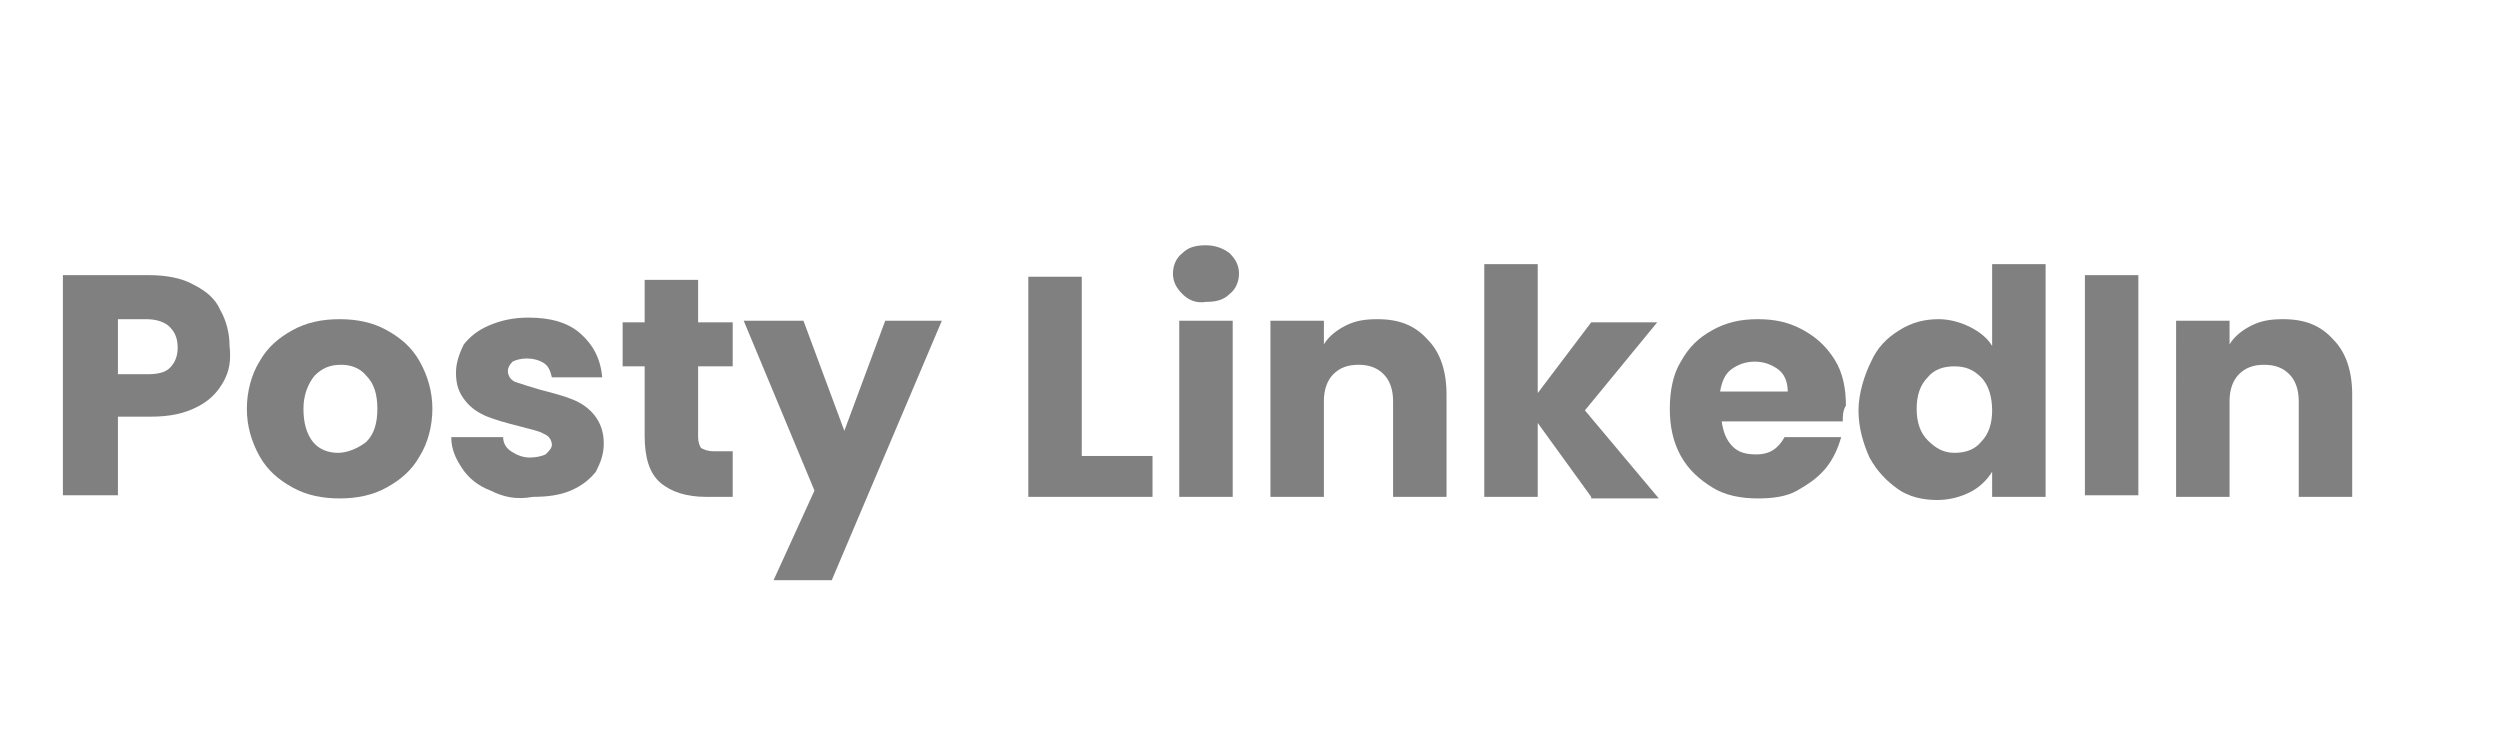
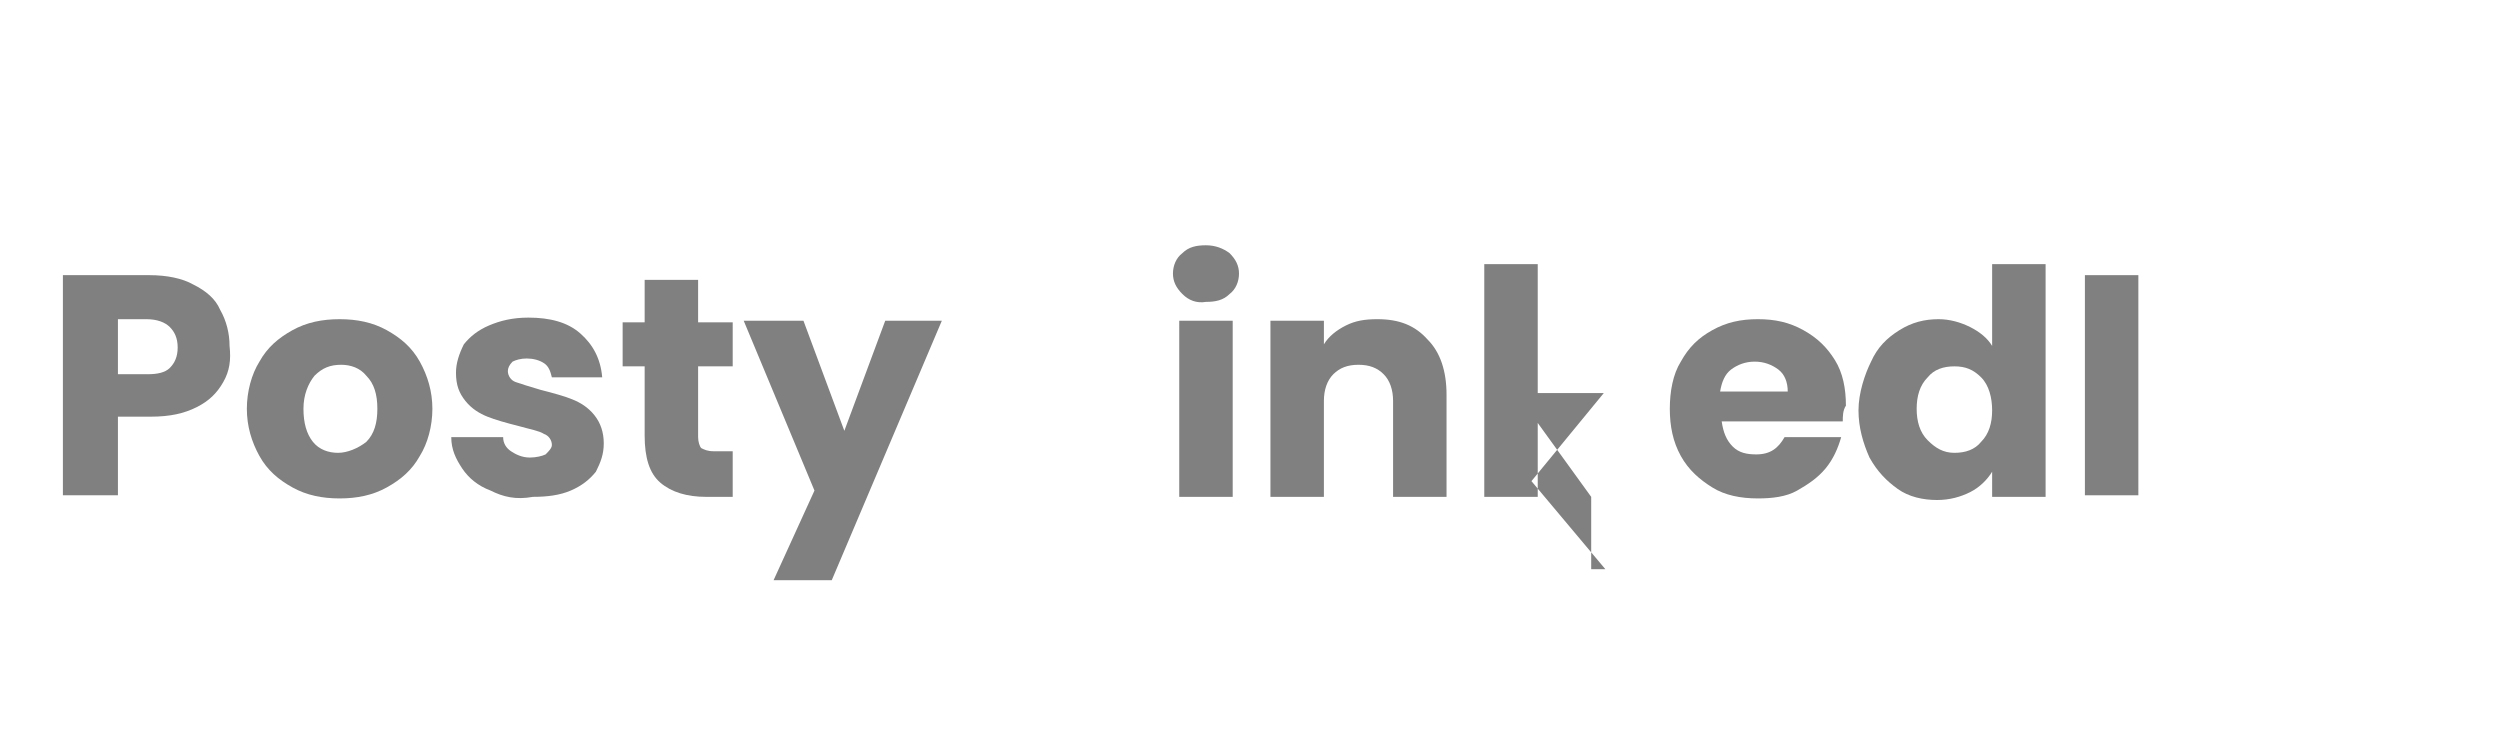
<svg xmlns="http://www.w3.org/2000/svg" version="1.1" id="Layer_1" x="0px" y="0px" width="159px" height="48px" viewBox="0 0 159 48" style="enable-background:new 0 0 159 48;" xml:space="preserve">
  <style type="text/css">
	.st0{enable-background:new    ;}
	.st1{fill:#808080;}
</style>
  <g class="st0">
    <path class="st1" d="M14.2,24.3c-0.4,0.7-0.9,1.2-1.7,1.6c-0.8,0.4-1.7,0.6-2.9,0.6H7.5v5H4v-14h5.5c1.1,0,2.1,0.2,2.8,0.6   c0.8,0.4,1.4,0.9,1.7,1.6c0.4,0.7,0.6,1.5,0.6,2.3C14.7,22.9,14.6,23.6,14.2,24.3z M10.8,23.4c0.3-0.3,0.5-0.7,0.5-1.3   c0-0.6-0.2-1-0.5-1.3c-0.3-0.3-0.8-0.5-1.5-0.5H7.5v3.5h1.9C10,23.8,10.5,23.7,10.8,23.4z" />
    <path class="st1" d="M18.6,31c-0.9-0.5-1.6-1.1-2.1-2c-0.5-0.9-0.8-1.9-0.8-3c0-1.1,0.3-2.2,0.8-3c0.5-0.9,1.2-1.5,2.1-2   s1.9-0.7,3-0.7s2.1,0.2,3,0.7c0.9,0.5,1.6,1.1,2.1,2c0.5,0.9,0.8,1.9,0.8,3s-0.3,2.2-0.8,3c-0.5,0.9-1.2,1.5-2.1,2s-1.9,0.7-3,0.7   S19.5,31.5,18.6,31z M23.3,28.1c0.5-0.5,0.7-1.2,0.7-2.1c0-0.9-0.2-1.6-0.7-2.1c-0.4-0.5-1-0.7-1.6-0.7c-0.7,0-1.2,0.2-1.7,0.7   c-0.4,0.5-0.7,1.2-0.7,2.1c0,0.9,0.2,1.6,0.6,2.1c0.4,0.5,1,0.7,1.6,0.7S22.8,28.5,23.3,28.1z" />
    <path class="st1" d="M31.2,31.2c-0.8-0.3-1.4-0.8-1.8-1.4s-0.7-1.2-0.7-2H32c0,0.4,0.2,0.7,0.5,0.9c0.3,0.2,0.7,0.4,1.2,0.4   c0.4,0,0.8-0.1,1-0.2c0.2-0.2,0.4-0.4,0.4-0.6c0-0.3-0.2-0.6-0.5-0.7c-0.3-0.2-0.9-0.3-1.6-0.5c-0.8-0.2-1.5-0.4-2-0.6   c-0.5-0.2-1-0.5-1.4-1s-0.6-1-0.6-1.8c0-0.6,0.2-1.2,0.5-1.8c0.4-0.5,0.9-0.9,1.6-1.2c0.7-0.3,1.5-0.5,2.5-0.5c1.4,0,2.5,0.3,3.3,1   c0.8,0.7,1.3,1.6,1.4,2.8h-3.2c-0.1-0.4-0.2-0.7-0.5-0.9c-0.3-0.2-0.7-0.3-1.1-0.3c-0.4,0-0.7,0.1-0.9,0.2   c-0.2,0.2-0.3,0.4-0.3,0.6c0,0.3,0.2,0.6,0.5,0.7s0.9,0.3,1.6,0.5c0.8,0.2,1.5,0.4,2,0.6s1,0.5,1.4,1c0.4,0.5,0.6,1.1,0.6,1.8   c0,0.7-0.2,1.2-0.5,1.8c-0.4,0.5-0.9,0.9-1.6,1.2c-0.7,0.3-1.5,0.4-2.4,0.4C32.8,31.8,32,31.6,31.2,31.2z" />
    <path class="st1" d="M46.6,28.7v2.9h-1.7c-1.2,0-2.2-0.3-2.9-0.9c-0.7-0.6-1-1.6-1-3v-4.4h-1.4v-2.8H41v-2.7h3.4v2.7h2.2v2.8h-2.2   v4.5c0,0.3,0.1,0.6,0.2,0.7c0.2,0.1,0.4,0.2,0.8,0.2H46.6z" />
    <path class="st1" d="M59.9,20.4l-7,16.5h-3.7l2.6-5.7l-4.5-10.8h3.8l2.6,7l2.6-7H59.9z" />
-     <path class="st1" d="M68.8,29h4.5v2.6h-7.9v-14h3.4V29z" />
    <path class="st1" d="M75.2,18.7c-0.4-0.4-0.6-0.8-0.6-1.3c0-0.5,0.2-1,0.6-1.3c0.4-0.4,0.9-0.5,1.5-0.5c0.6,0,1.1,0.2,1.5,0.5   c0.4,0.4,0.6,0.8,0.6,1.3c0,0.5-0.2,1-0.6,1.3c-0.4,0.4-0.9,0.5-1.5,0.5C76.1,19.3,75.6,19.1,75.2,18.7z M78.4,20.4v11.2H75V20.4   H78.4z" />
    <path class="st1" d="M90.8,21.6c0.8,0.8,1.2,2,1.2,3.5v6.5h-3.4v-6.1c0-0.7-0.2-1.3-0.6-1.7s-0.9-0.6-1.6-0.6s-1.2,0.2-1.6,0.6   s-0.6,1-0.6,1.7v6.1h-3.4V20.4h3.4v1.5c0.3-0.5,0.8-0.9,1.4-1.2c0.6-0.3,1.2-0.4,2-0.4C89,20.3,90,20.7,90.8,21.6z" />
-     <path class="st1" d="M101.2,31.6l-3.4-4.7v4.7h-3.4V16.8h3.4V25l3.4-4.5h4.2l-4.6,5.6l4.7,5.6H101.2z" />
+     <path class="st1" d="M101.2,31.6l-3.4-4.7v4.7h-3.4V16.8h3.4V25h4.2l-4.6,5.6l4.7,5.6H101.2z" />
    <path class="st1" d="M117.2,26.8h-7.7c0.1,0.7,0.3,1.2,0.7,1.6c0.4,0.4,0.9,0.5,1.5,0.5c0.9,0,1.4-0.4,1.8-1.1h3.6   c-0.2,0.7-0.5,1.4-1,2c-0.5,0.6-1.1,1-1.8,1.4s-1.6,0.5-2.5,0.5c-1.1,0-2.1-0.2-2.9-0.7s-1.5-1.1-2-2c-0.5-0.9-0.7-1.9-0.7-3   s0.2-2.2,0.7-3c0.5-0.9,1.1-1.5,2-2c0.9-0.5,1.8-0.7,2.9-0.7c1.1,0,2,0.2,2.9,0.7s1.5,1.1,2,1.9c0.5,0.8,0.7,1.8,0.7,2.9   C117.2,26.1,117.2,26.5,117.2,26.8z M113.7,24.9c0-0.6-0.2-1.1-0.6-1.4s-0.9-0.5-1.5-0.5c-0.6,0-1.1,0.2-1.5,0.5   c-0.4,0.3-0.6,0.8-0.7,1.4H113.7z" />
    <path class="st1" d="M119,23c0.4-0.9,1-1.5,1.8-2s1.6-0.7,2.5-0.7c0.7,0,1.4,0.2,2,0.5c0.6,0.3,1.1,0.7,1.4,1.2v-5.2h3.4v14.8h-3.4   V30c-0.3,0.5-0.8,1-1.4,1.3c-0.6,0.3-1.3,0.5-2.1,0.5c-0.9,0-1.8-0.2-2.5-0.7s-1.3-1.1-1.8-2c-0.4-0.9-0.7-1.9-0.7-3   S118.6,23.8,119,23z M126,24c-0.5-0.5-1-0.7-1.7-0.7c-0.7,0-1.3,0.2-1.7,0.7c-0.5,0.5-0.7,1.2-0.7,2s0.2,1.5,0.7,2   c0.5,0.5,1,0.8,1.7,0.8c0.7,0,1.3-0.2,1.7-0.7c0.5-0.5,0.7-1.2,0.7-2S126.5,24.5,126,24z" />
    <path class="st1" d="M136,17.5v14h-3.4v-14H136z" />
-     <path class="st1" d="M148.4,21.6c0.8,0.8,1.2,2,1.2,3.5v6.5h-3.4v-6.1c0-0.7-0.2-1.3-0.6-1.7s-0.9-0.6-1.6-0.6s-1.2,0.2-1.6,0.6   s-0.6,1-0.6,1.7v6.1h-3.4V20.4h3.4v1.5c0.3-0.5,0.8-0.9,1.4-1.2c0.6-0.3,1.2-0.4,2-0.4C146.6,20.3,147.6,20.7,148.4,21.6z" />
  </g>
</svg>